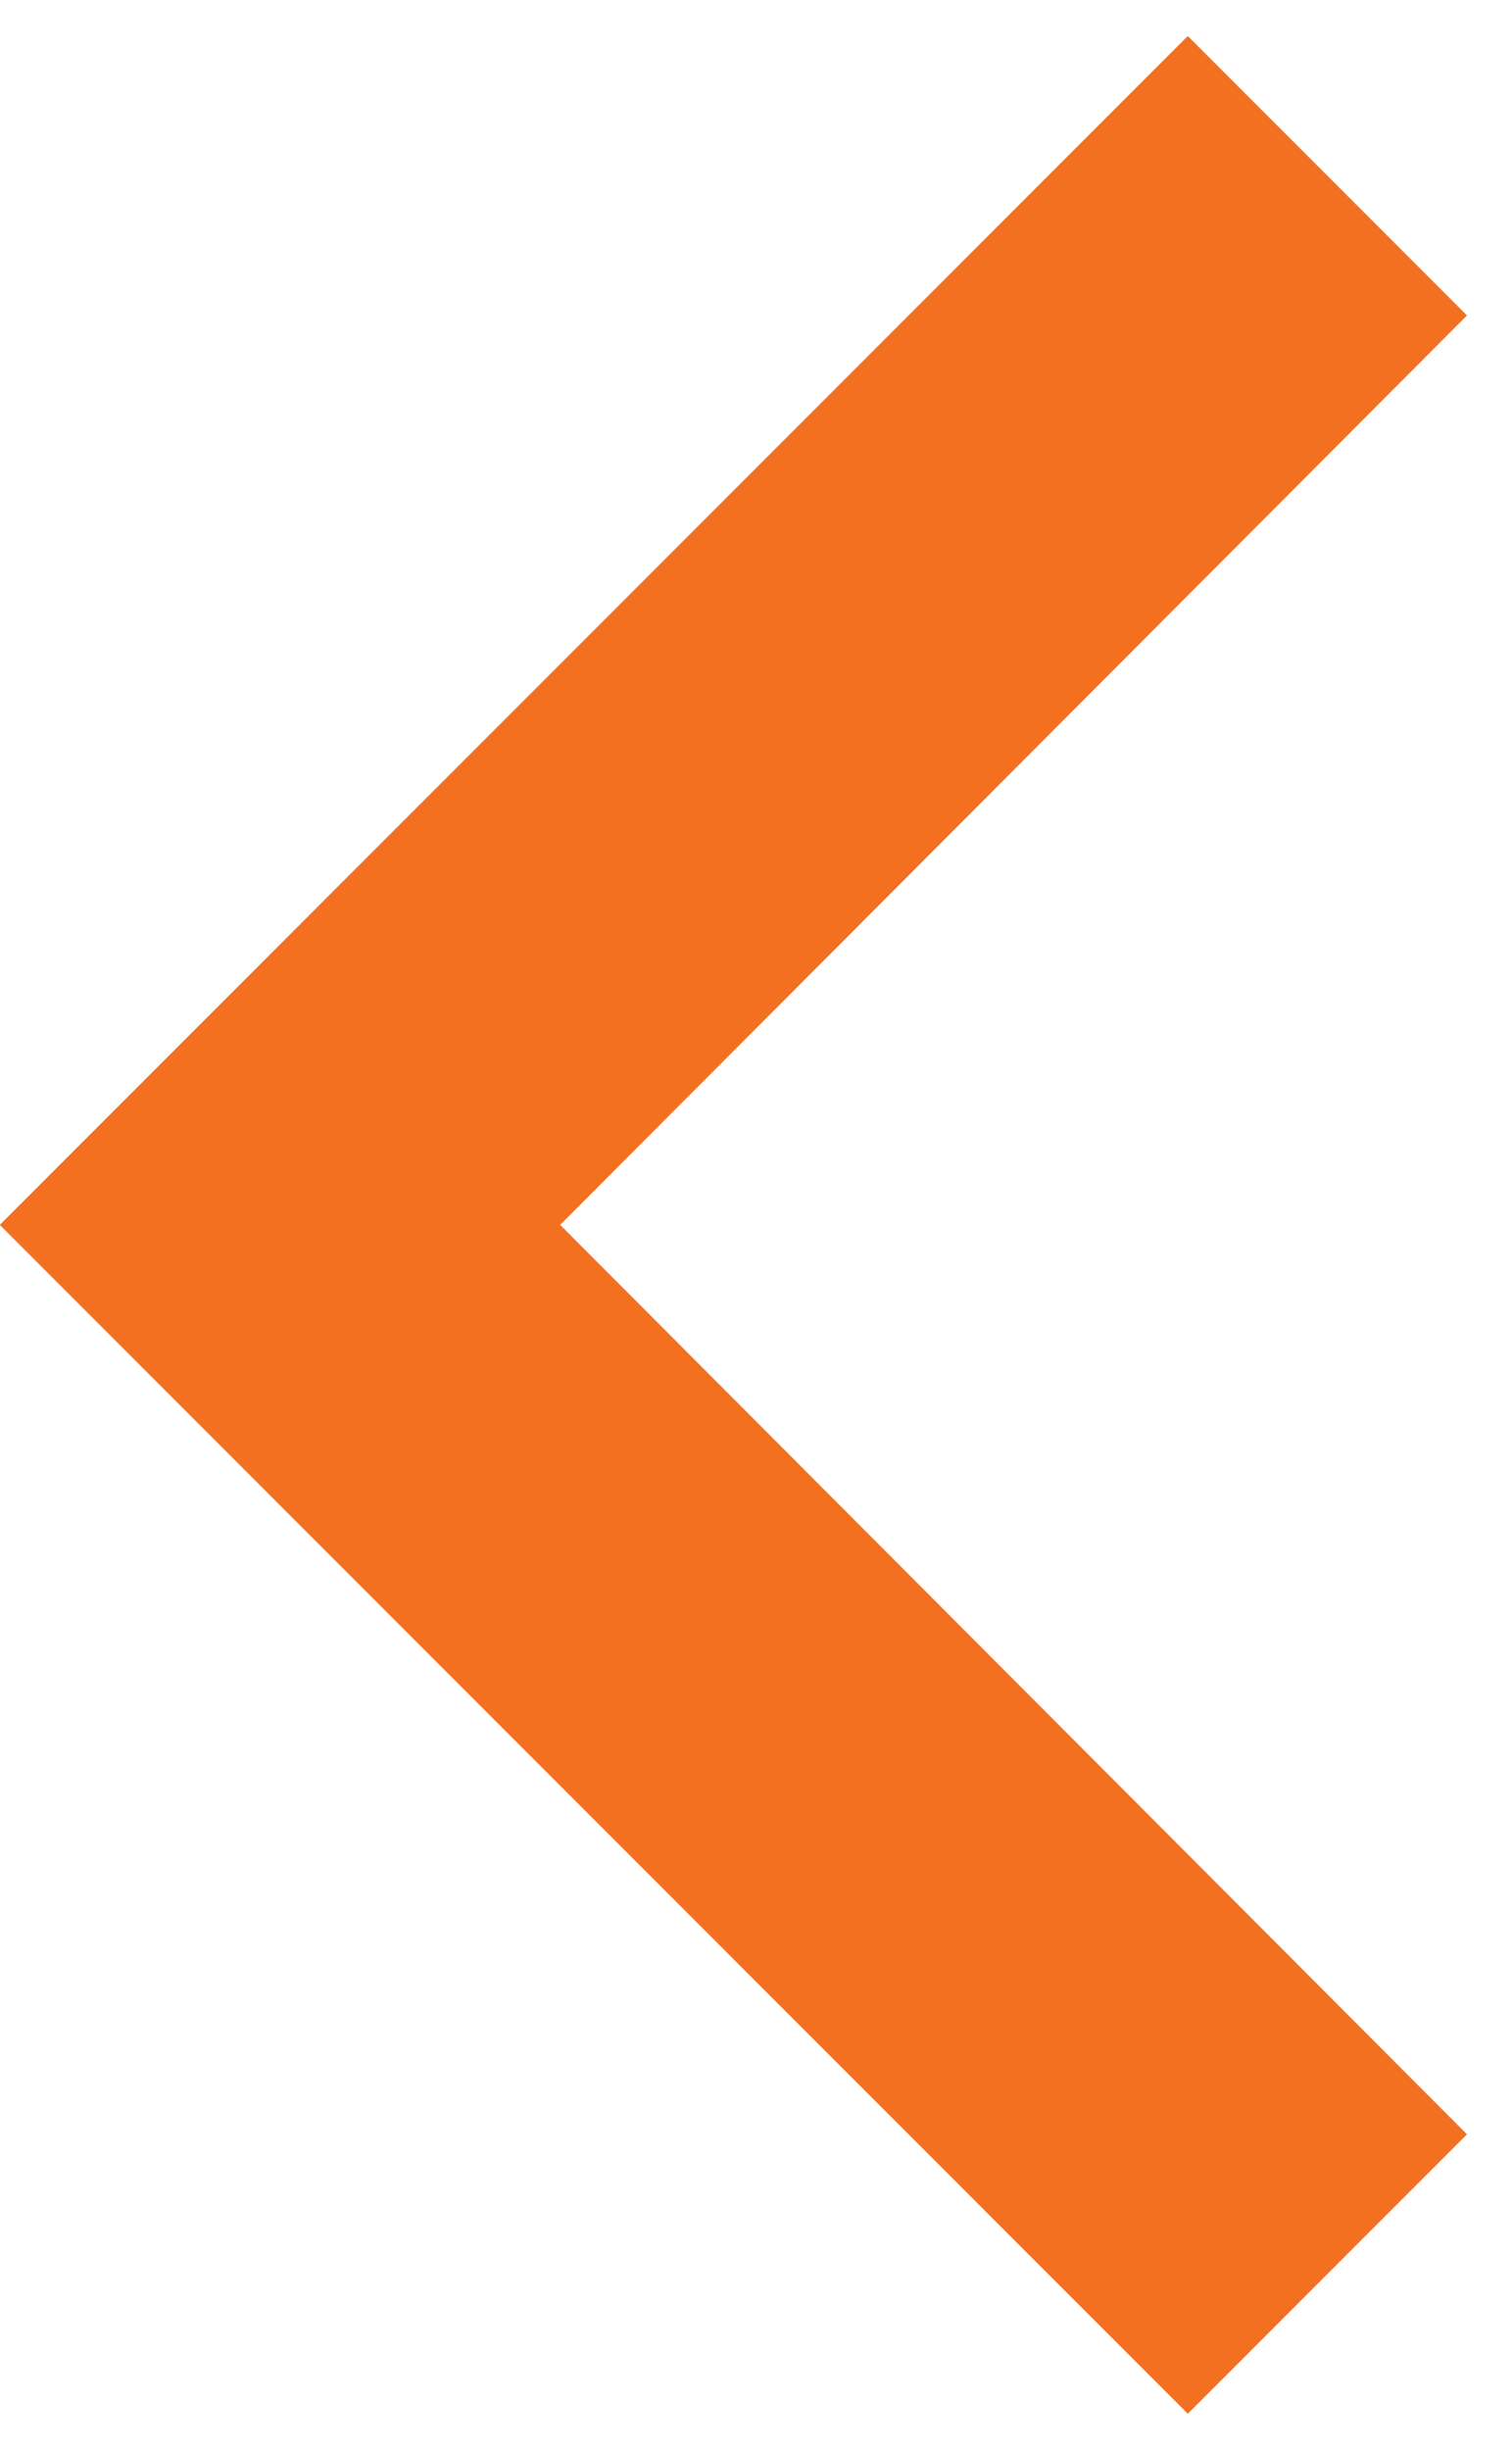
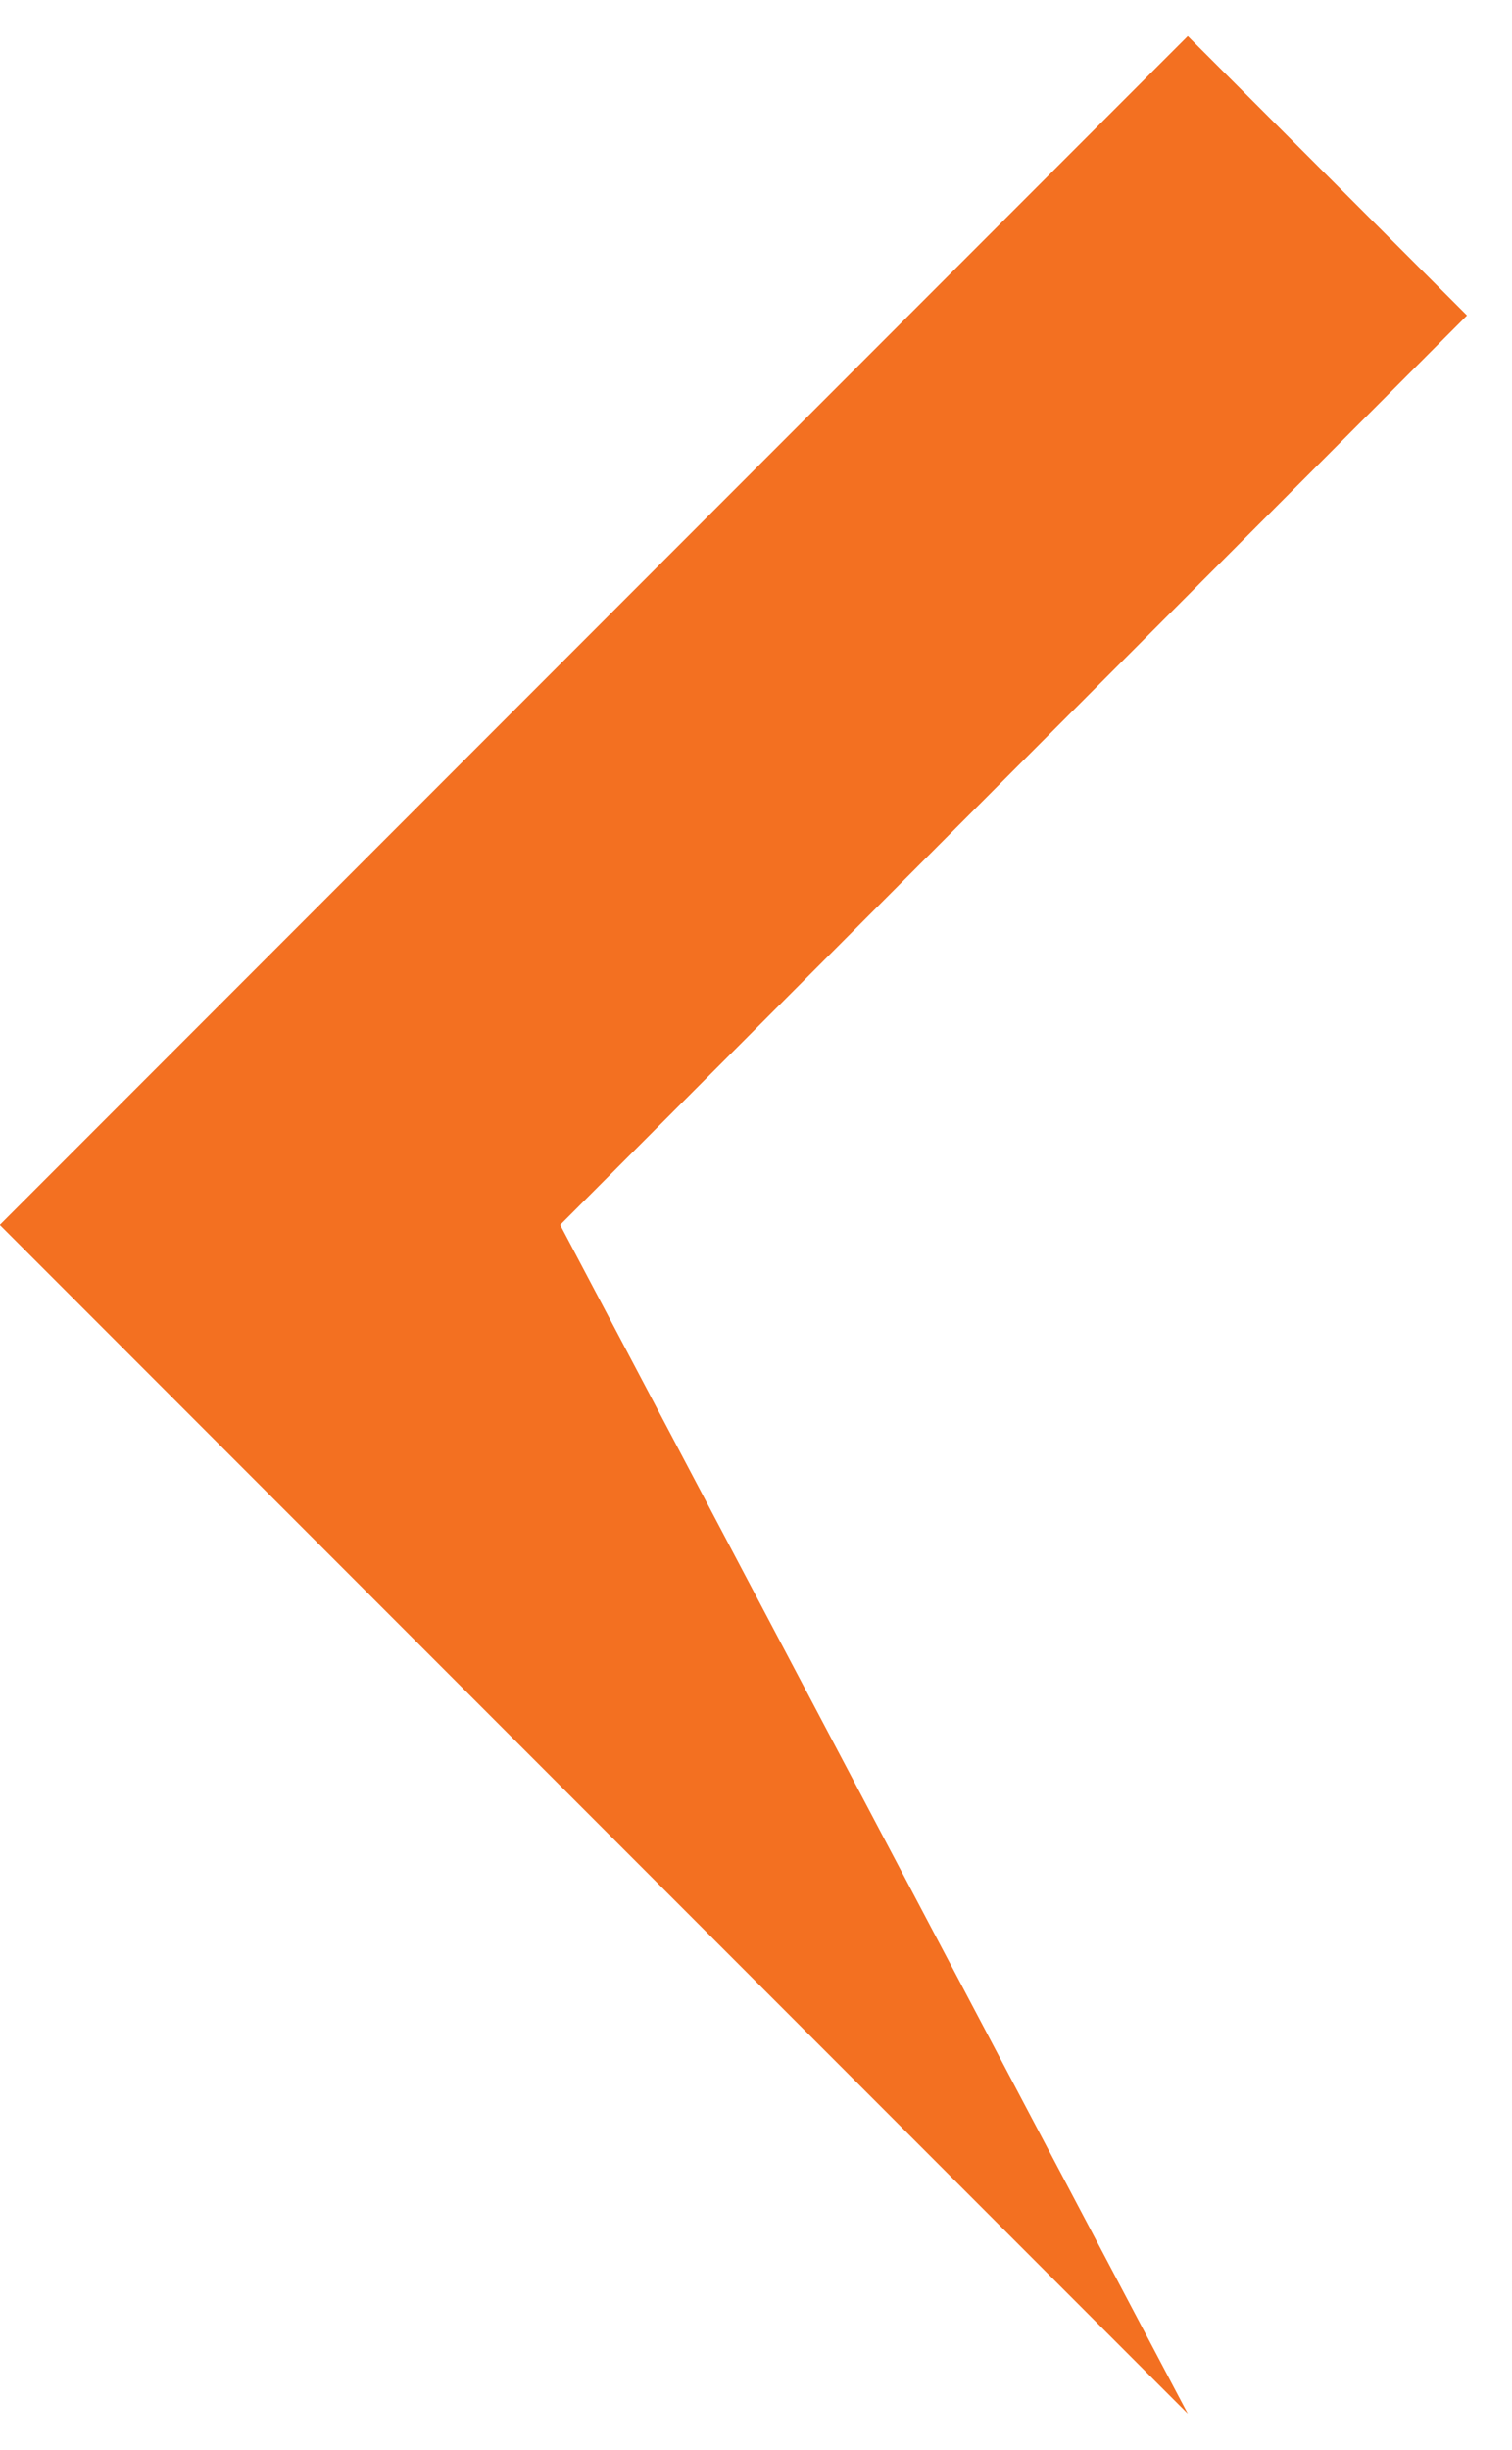
<svg xmlns="http://www.w3.org/2000/svg" width="21" height="34" viewBox="0 0 21 34" fill="none">
-   <path d="M16.497 33.5L20.375 29.622L7.78 17L20.375 4.378L16.497 0.5L-0.003 17L16.497 33.5Z" fill="#F37021" />
+   <path d="M16.497 33.5L7.78 17L20.375 4.378L16.497 0.5L-0.003 17L16.497 33.5Z" fill="#F37021" />
</svg>